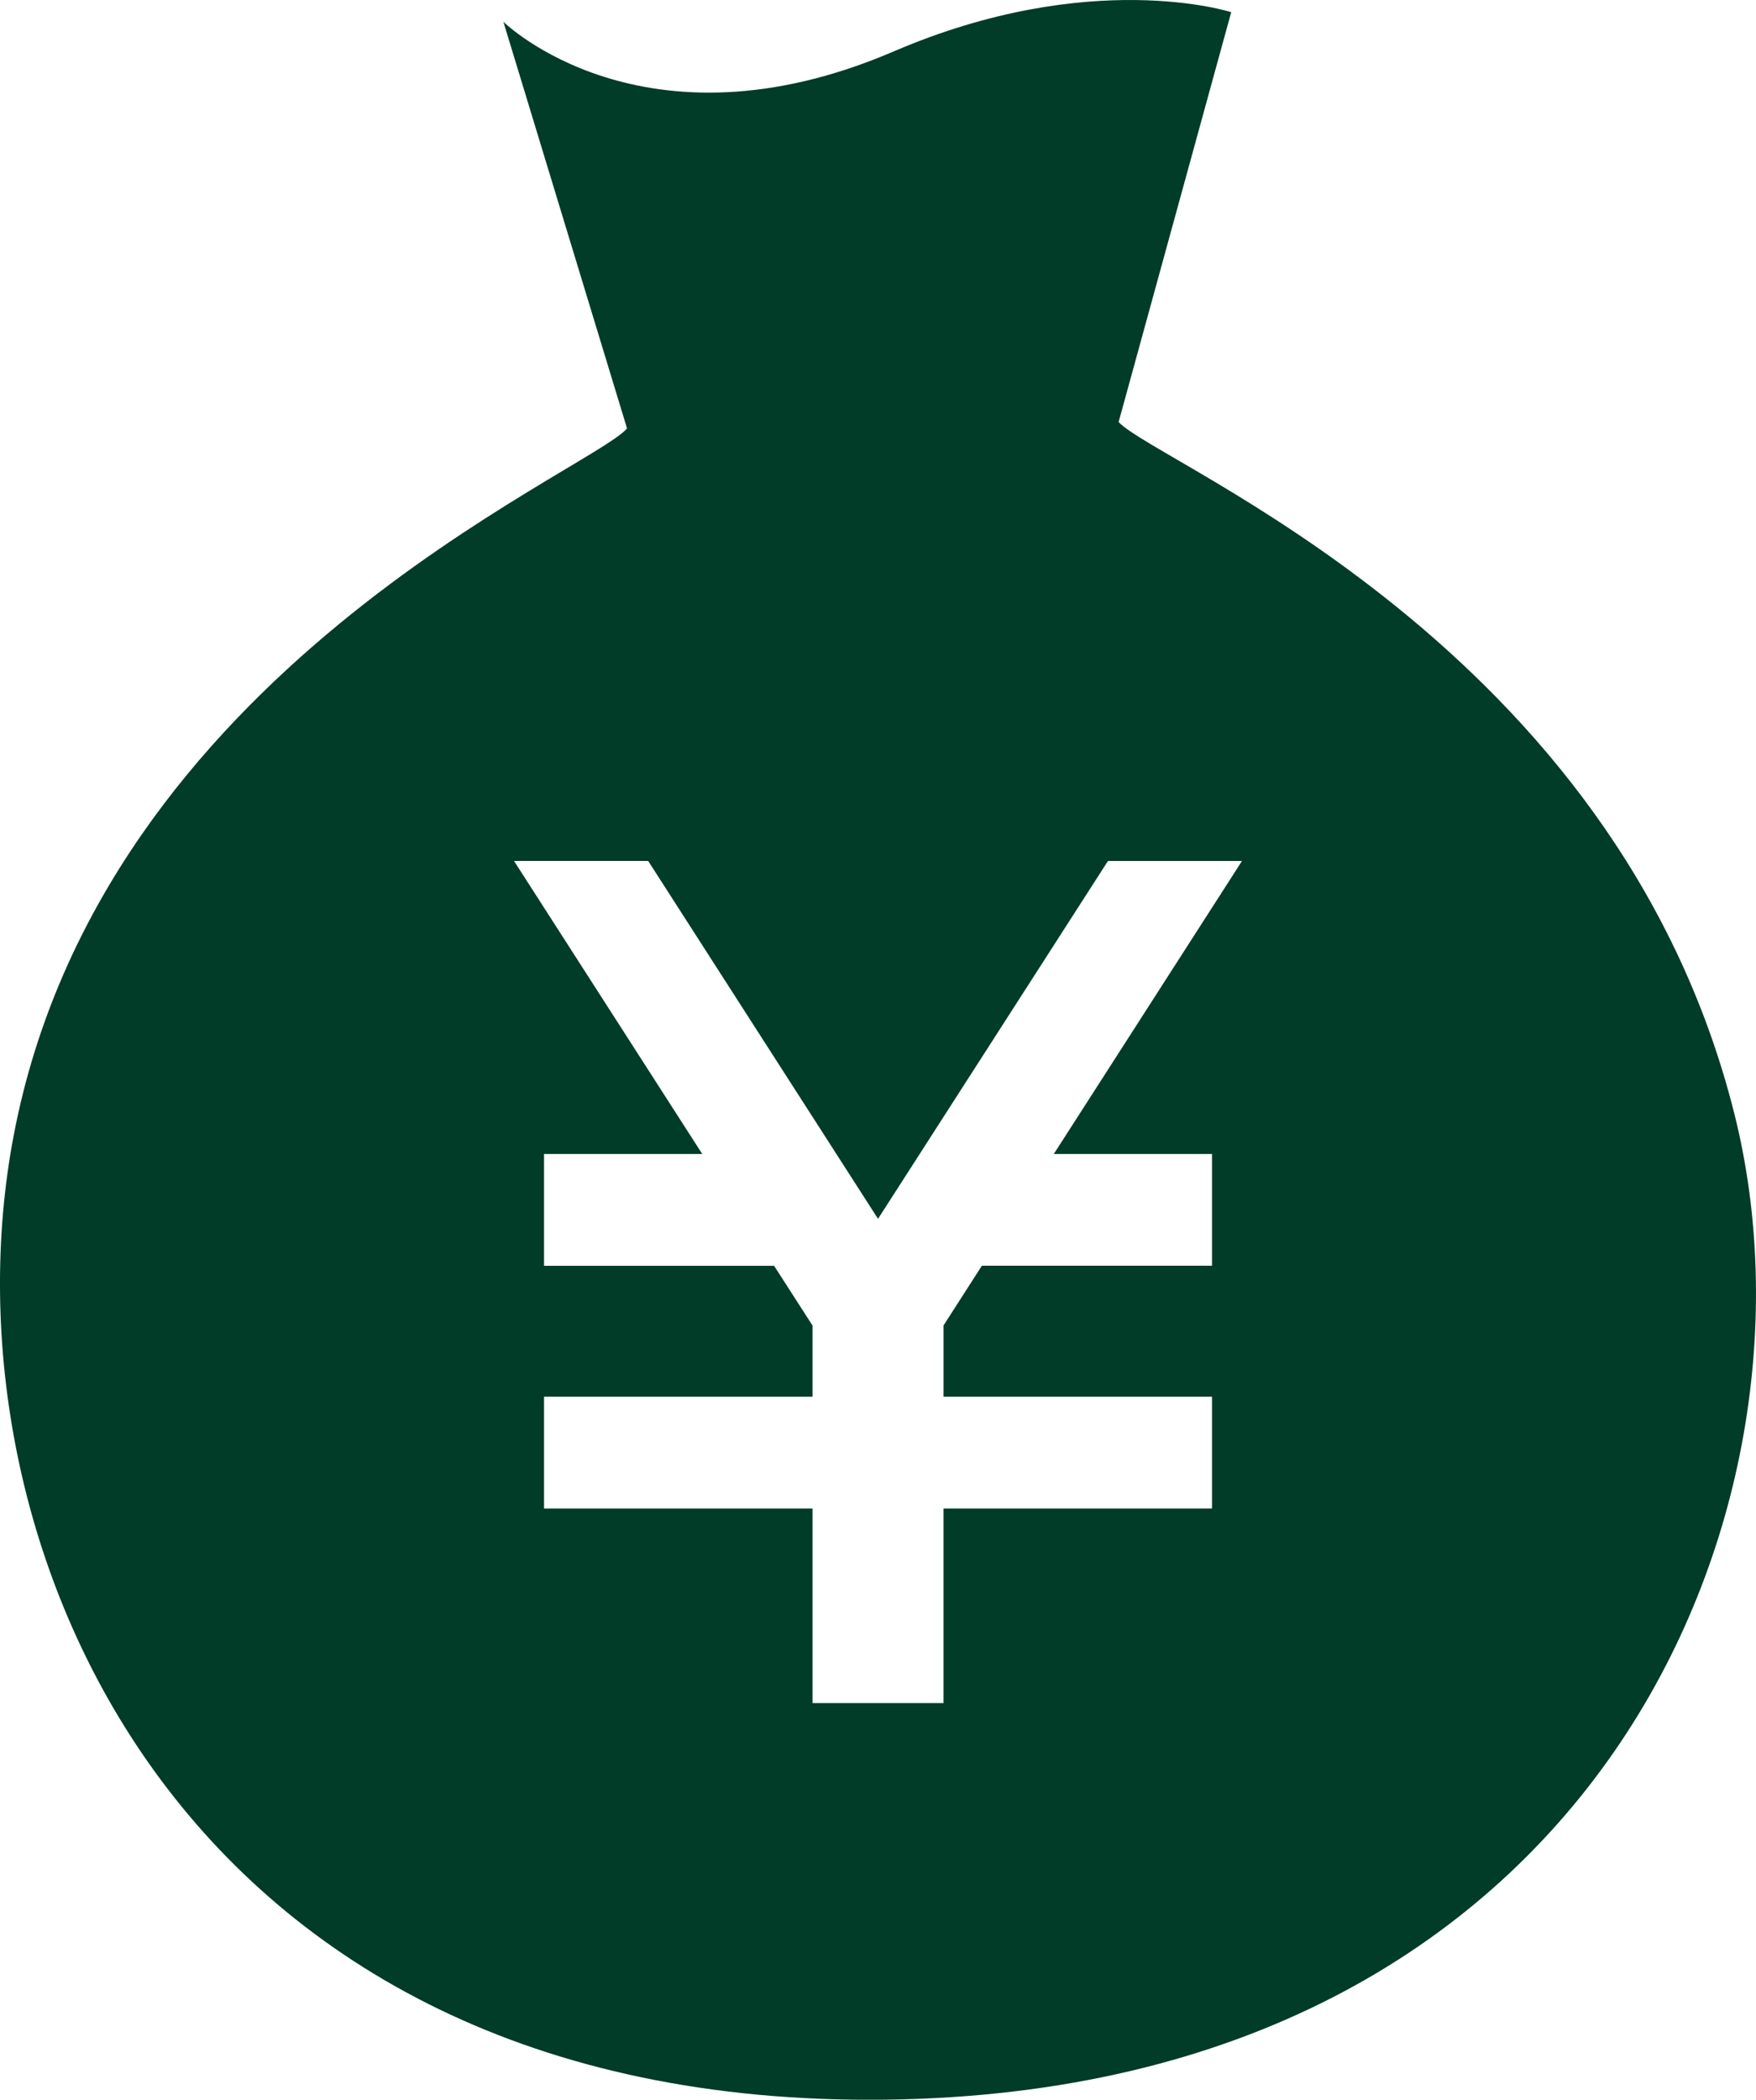
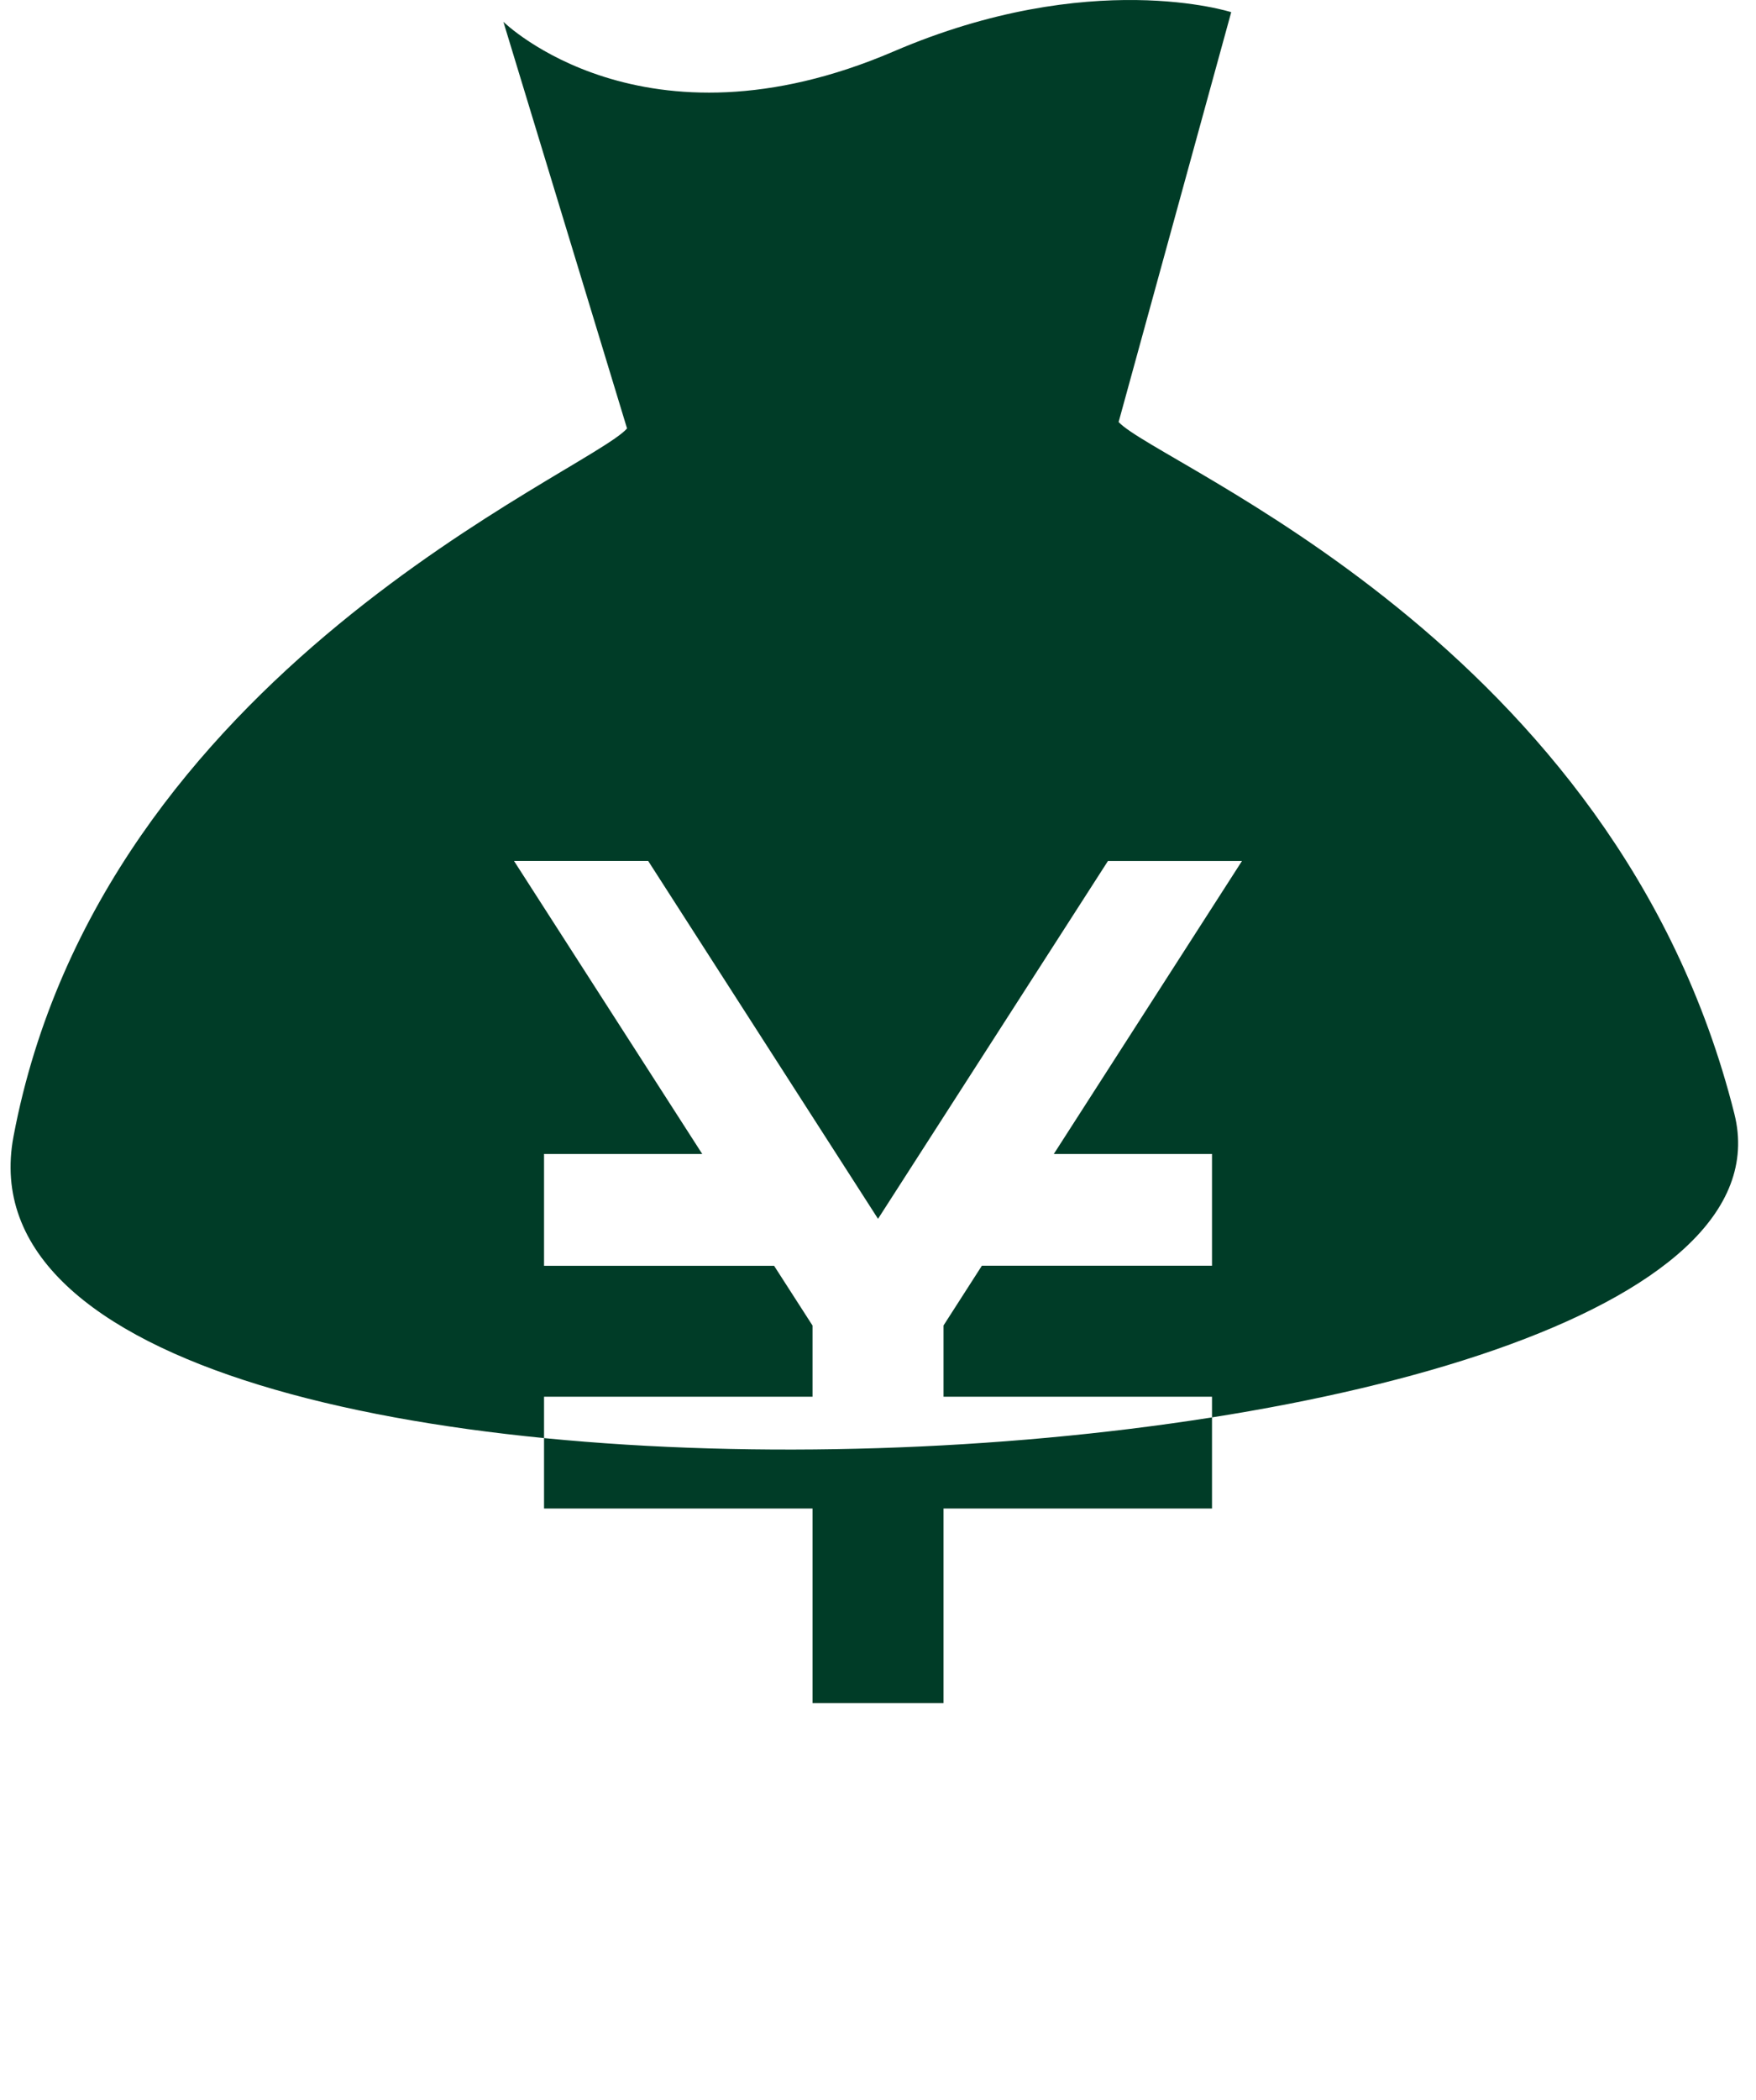
<svg xmlns="http://www.w3.org/2000/svg" width="102.927" height="123.001" viewBox="0 0 102.927 123.001">
  <g id="ico-money03" transform="translate(-41.781 -0.001)">
-     <path id="パス_62" data-name="パス 62" d="M143.44,65.248c-6.926-27.612-33.746-38-36.092-40.525l6.6-24.009s-8.236-2.661-19.786,2.3C79.47,9.318,71.287,1.278,71.287,1.278L78.535,25.1c-2.271,2.586-30.8,14.181-35.961,41.467C38.119,90.038,52.06,123.536,93.726,123S149.266,88.431,143.44,65.248ZM112.822,67.6v6.546H99.334l-2.248,3.5v4.174h15.736v6.55H97.086v11.4h-7.68v-11.4H73.67v-6.55H89.406V77.651l-2.252-3.5H73.67V67.6h9.272L71.91,50.436h7.864L93.246,71.4l13.476-20.961h7.856L103.55,67.6Z" transform="translate(0 0)" fill="#003c27" />
+     <path id="パス_62" data-name="パス 62" d="M143.44,65.248c-6.926-27.612-33.746-38-36.092-40.525l6.6-24.009s-8.236-2.661-19.786,2.3C79.47,9.318,71.287,1.278,71.287,1.278L78.535,25.1c-2.271,2.586-30.8,14.181-35.961,41.467S149.266,88.431,143.44,65.248ZM112.822,67.6v6.546H99.334l-2.248,3.5v4.174h15.736v6.55H97.086v11.4h-7.68v-11.4H73.67v-6.55H89.406V77.651l-2.252-3.5H73.67V67.6h9.272L71.91,50.436h7.864L93.246,71.4l13.476-20.961h7.856L103.55,67.6Z" transform="translate(0 0)" fill="#003c27" />
  </g>
</svg>